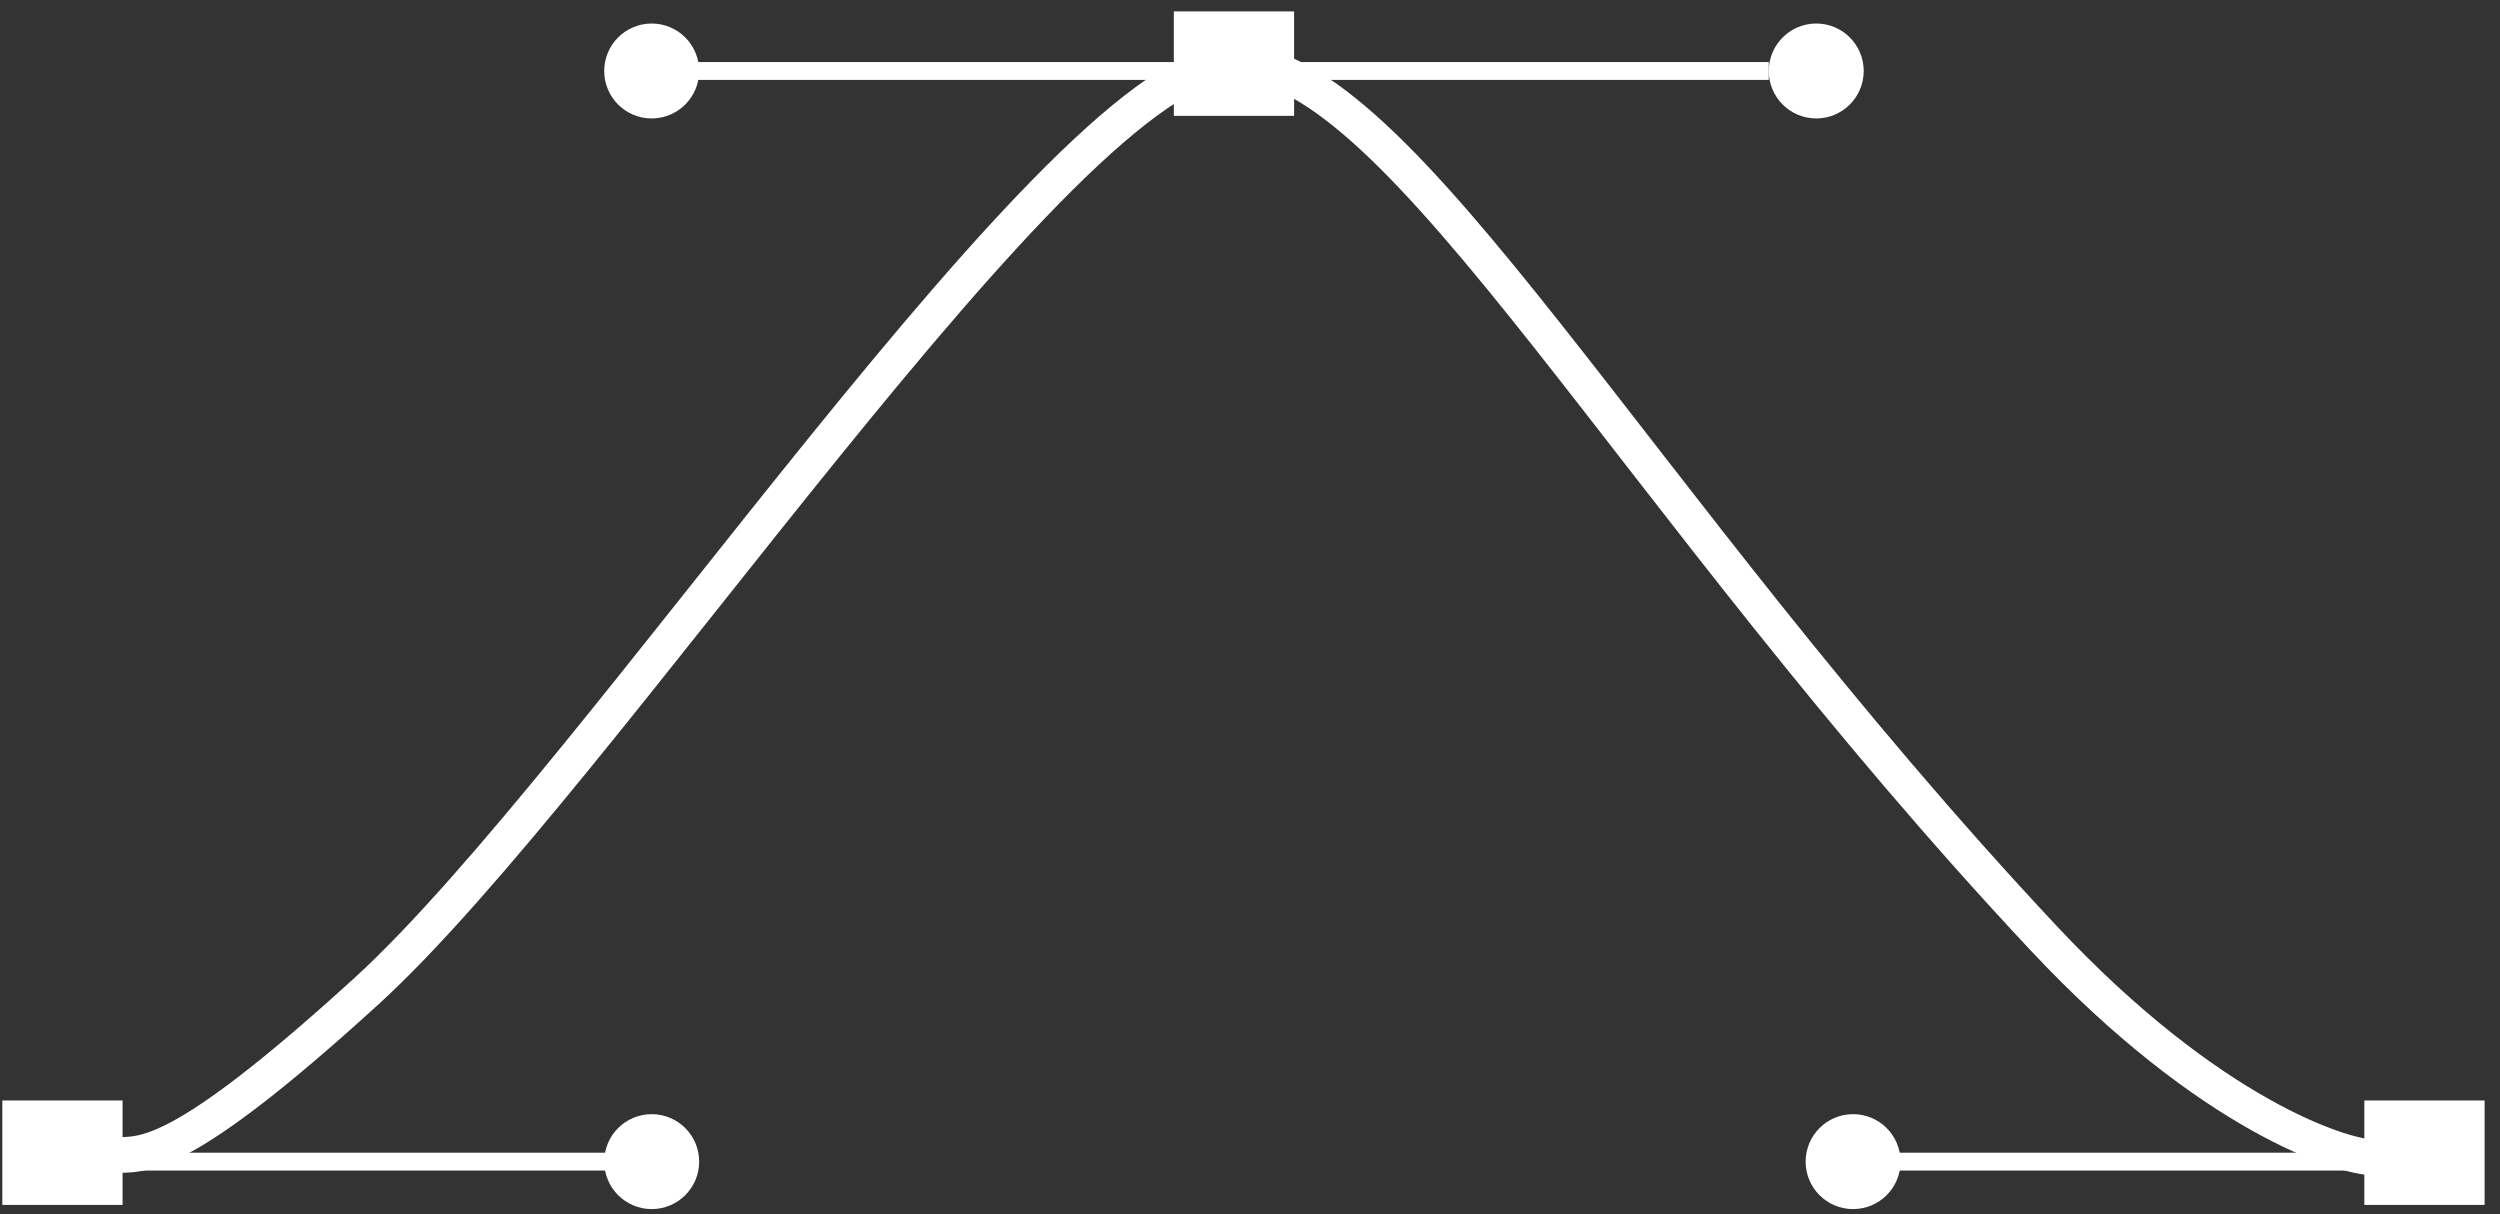
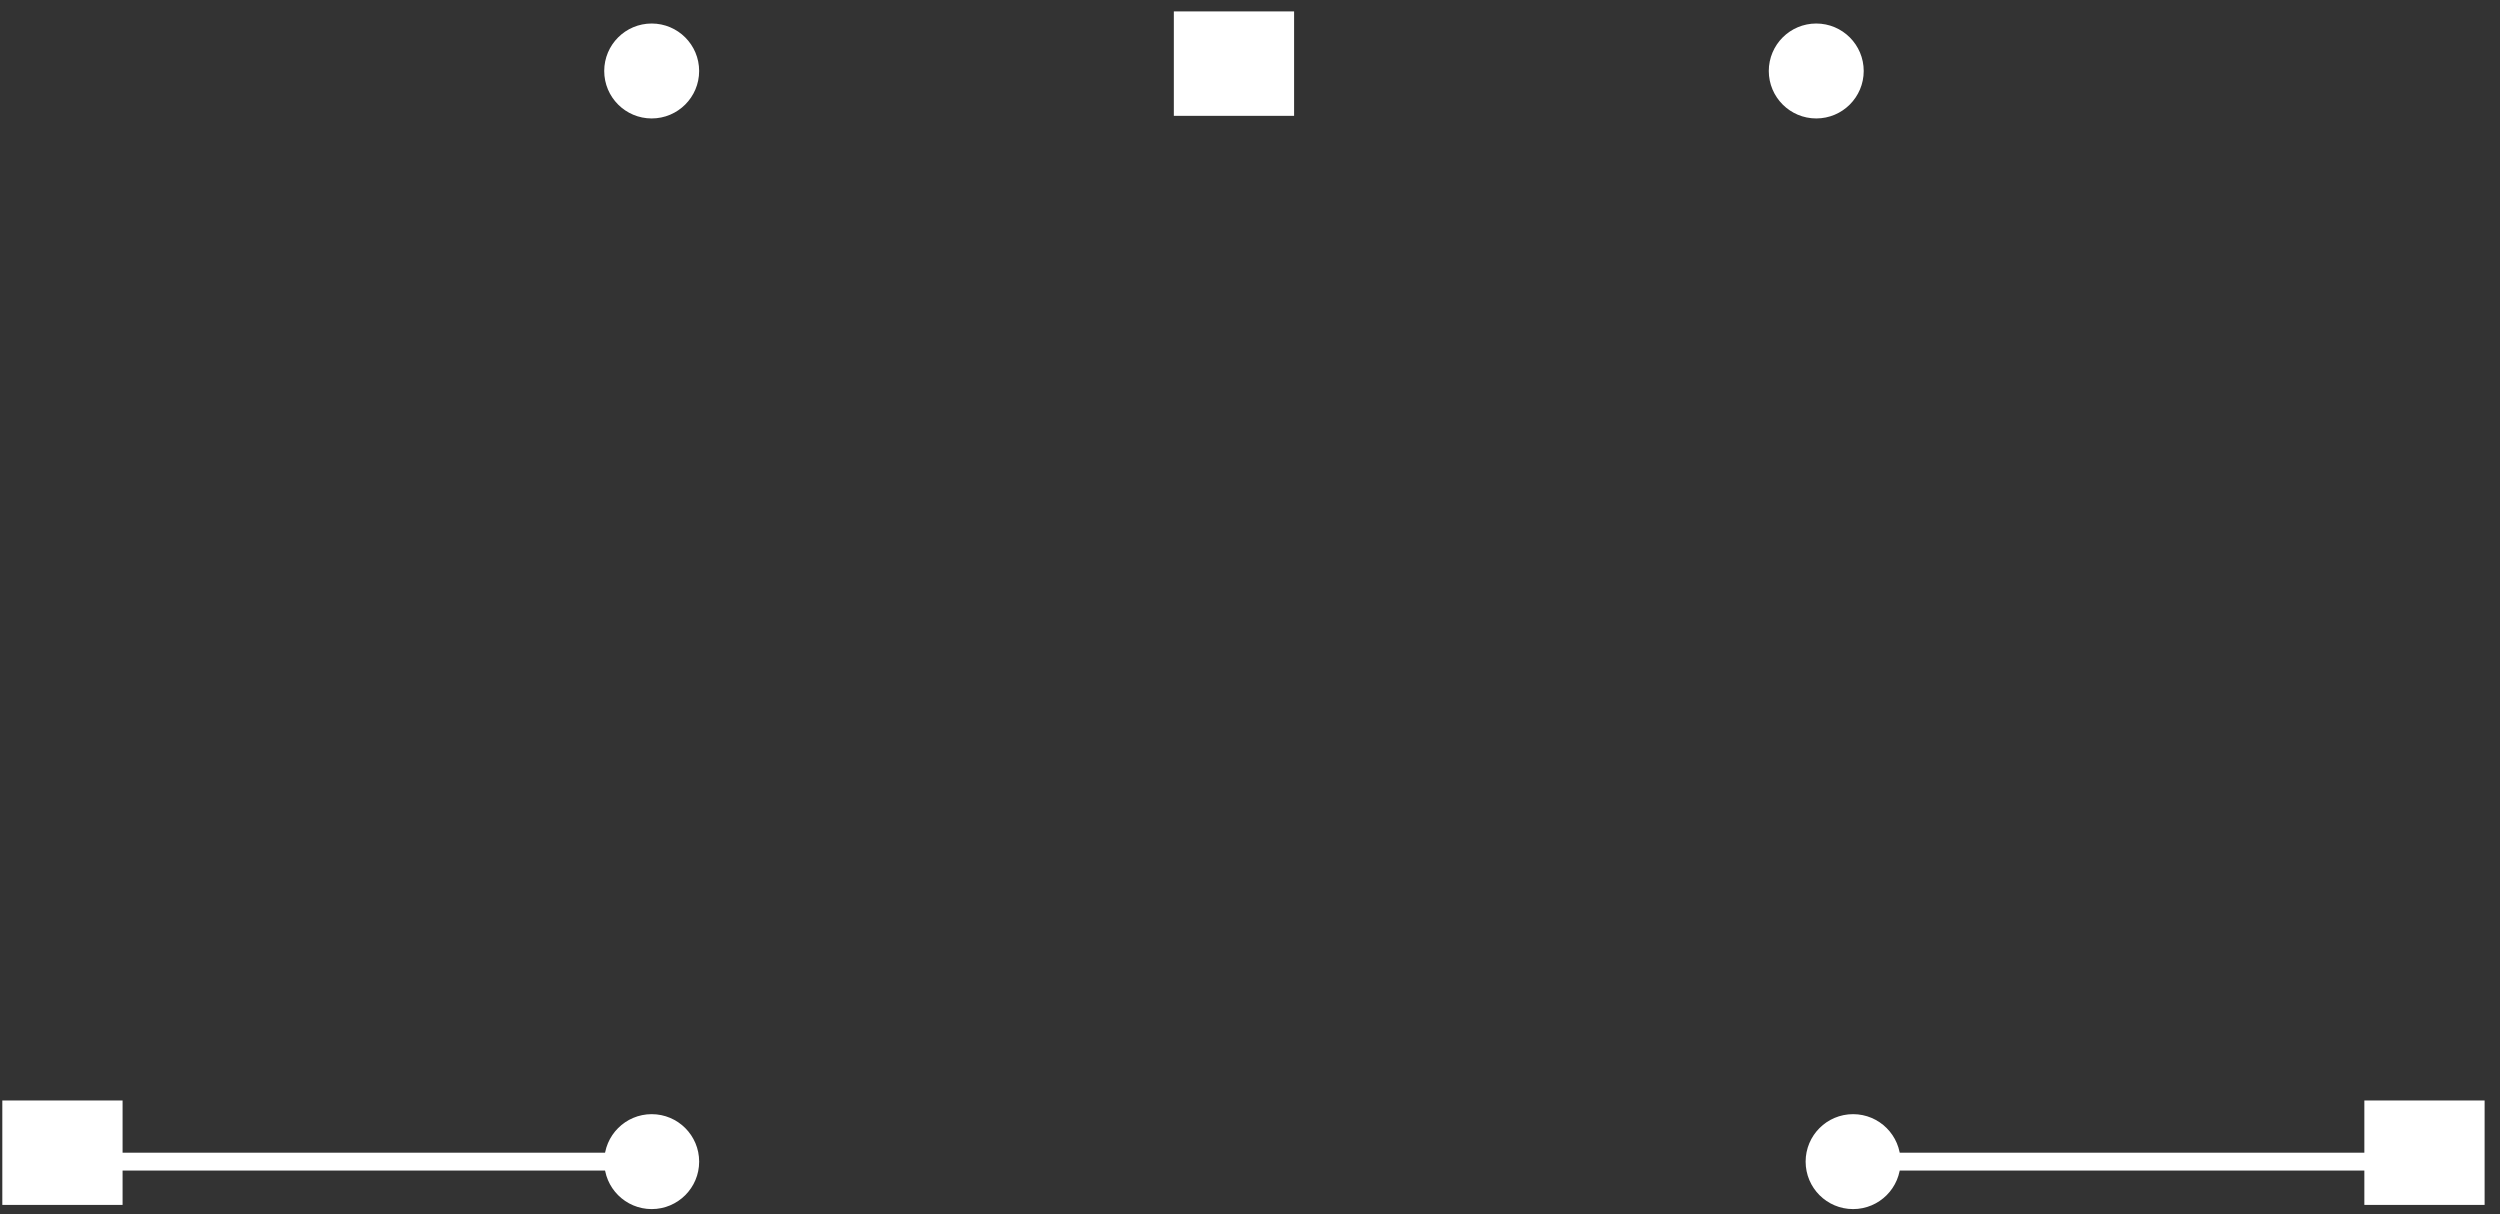
<svg xmlns="http://www.w3.org/2000/svg" width="140" height="68" viewBox="0 0 140 68" fill="none">
  <rect x="0" y="0" width="140" height="68" fill="#333333" stroke="none" />
-   <path d="M6.291 64.675C8.049 64.675 10.034 65.067 20.518 55.508C33.624 43.559 59.652 3.474 69.102 3.475C78.494 3.475 91.342 27.894 114.469 52.564C123.809 62.526 131.267 64.822 132.969 64.822" stroke="white" stroke-width="2" />
  <rect x="66.235" y="1.139" width="5.734" height="4.848" fill="white" stroke="white" />
  <rect x="0.63" y="62.127" width="5.734" height="4.848" fill="white" stroke="white" />
  <rect x="132.904" y="62.127" width="5.734" height="4.848" fill="white" stroke="white" />
-   <rect x="38.089" y="3.475" width="60.962" height="1" fill="white" />
  <rect x="105.368" y="64.551" width="31.403" height="1" fill="white" />
  <rect width="31.403" height="1" transform="matrix(-1 0 0 1 34.9 64.551)" fill="white" />
  <circle cx="101.71" cy="3.975" r="2.158" fill="white" stroke="white" />
  <circle cx="36.494" cy="3.975" r="2.158" fill="white" stroke="white" />
  <circle cx="103.773" cy="65.051" r="2.158" fill="white" stroke="white" />
  <circle r="2.158" transform="matrix(-1 0 0 1 36.495 65.051)" fill="white" stroke="white" />
</svg>